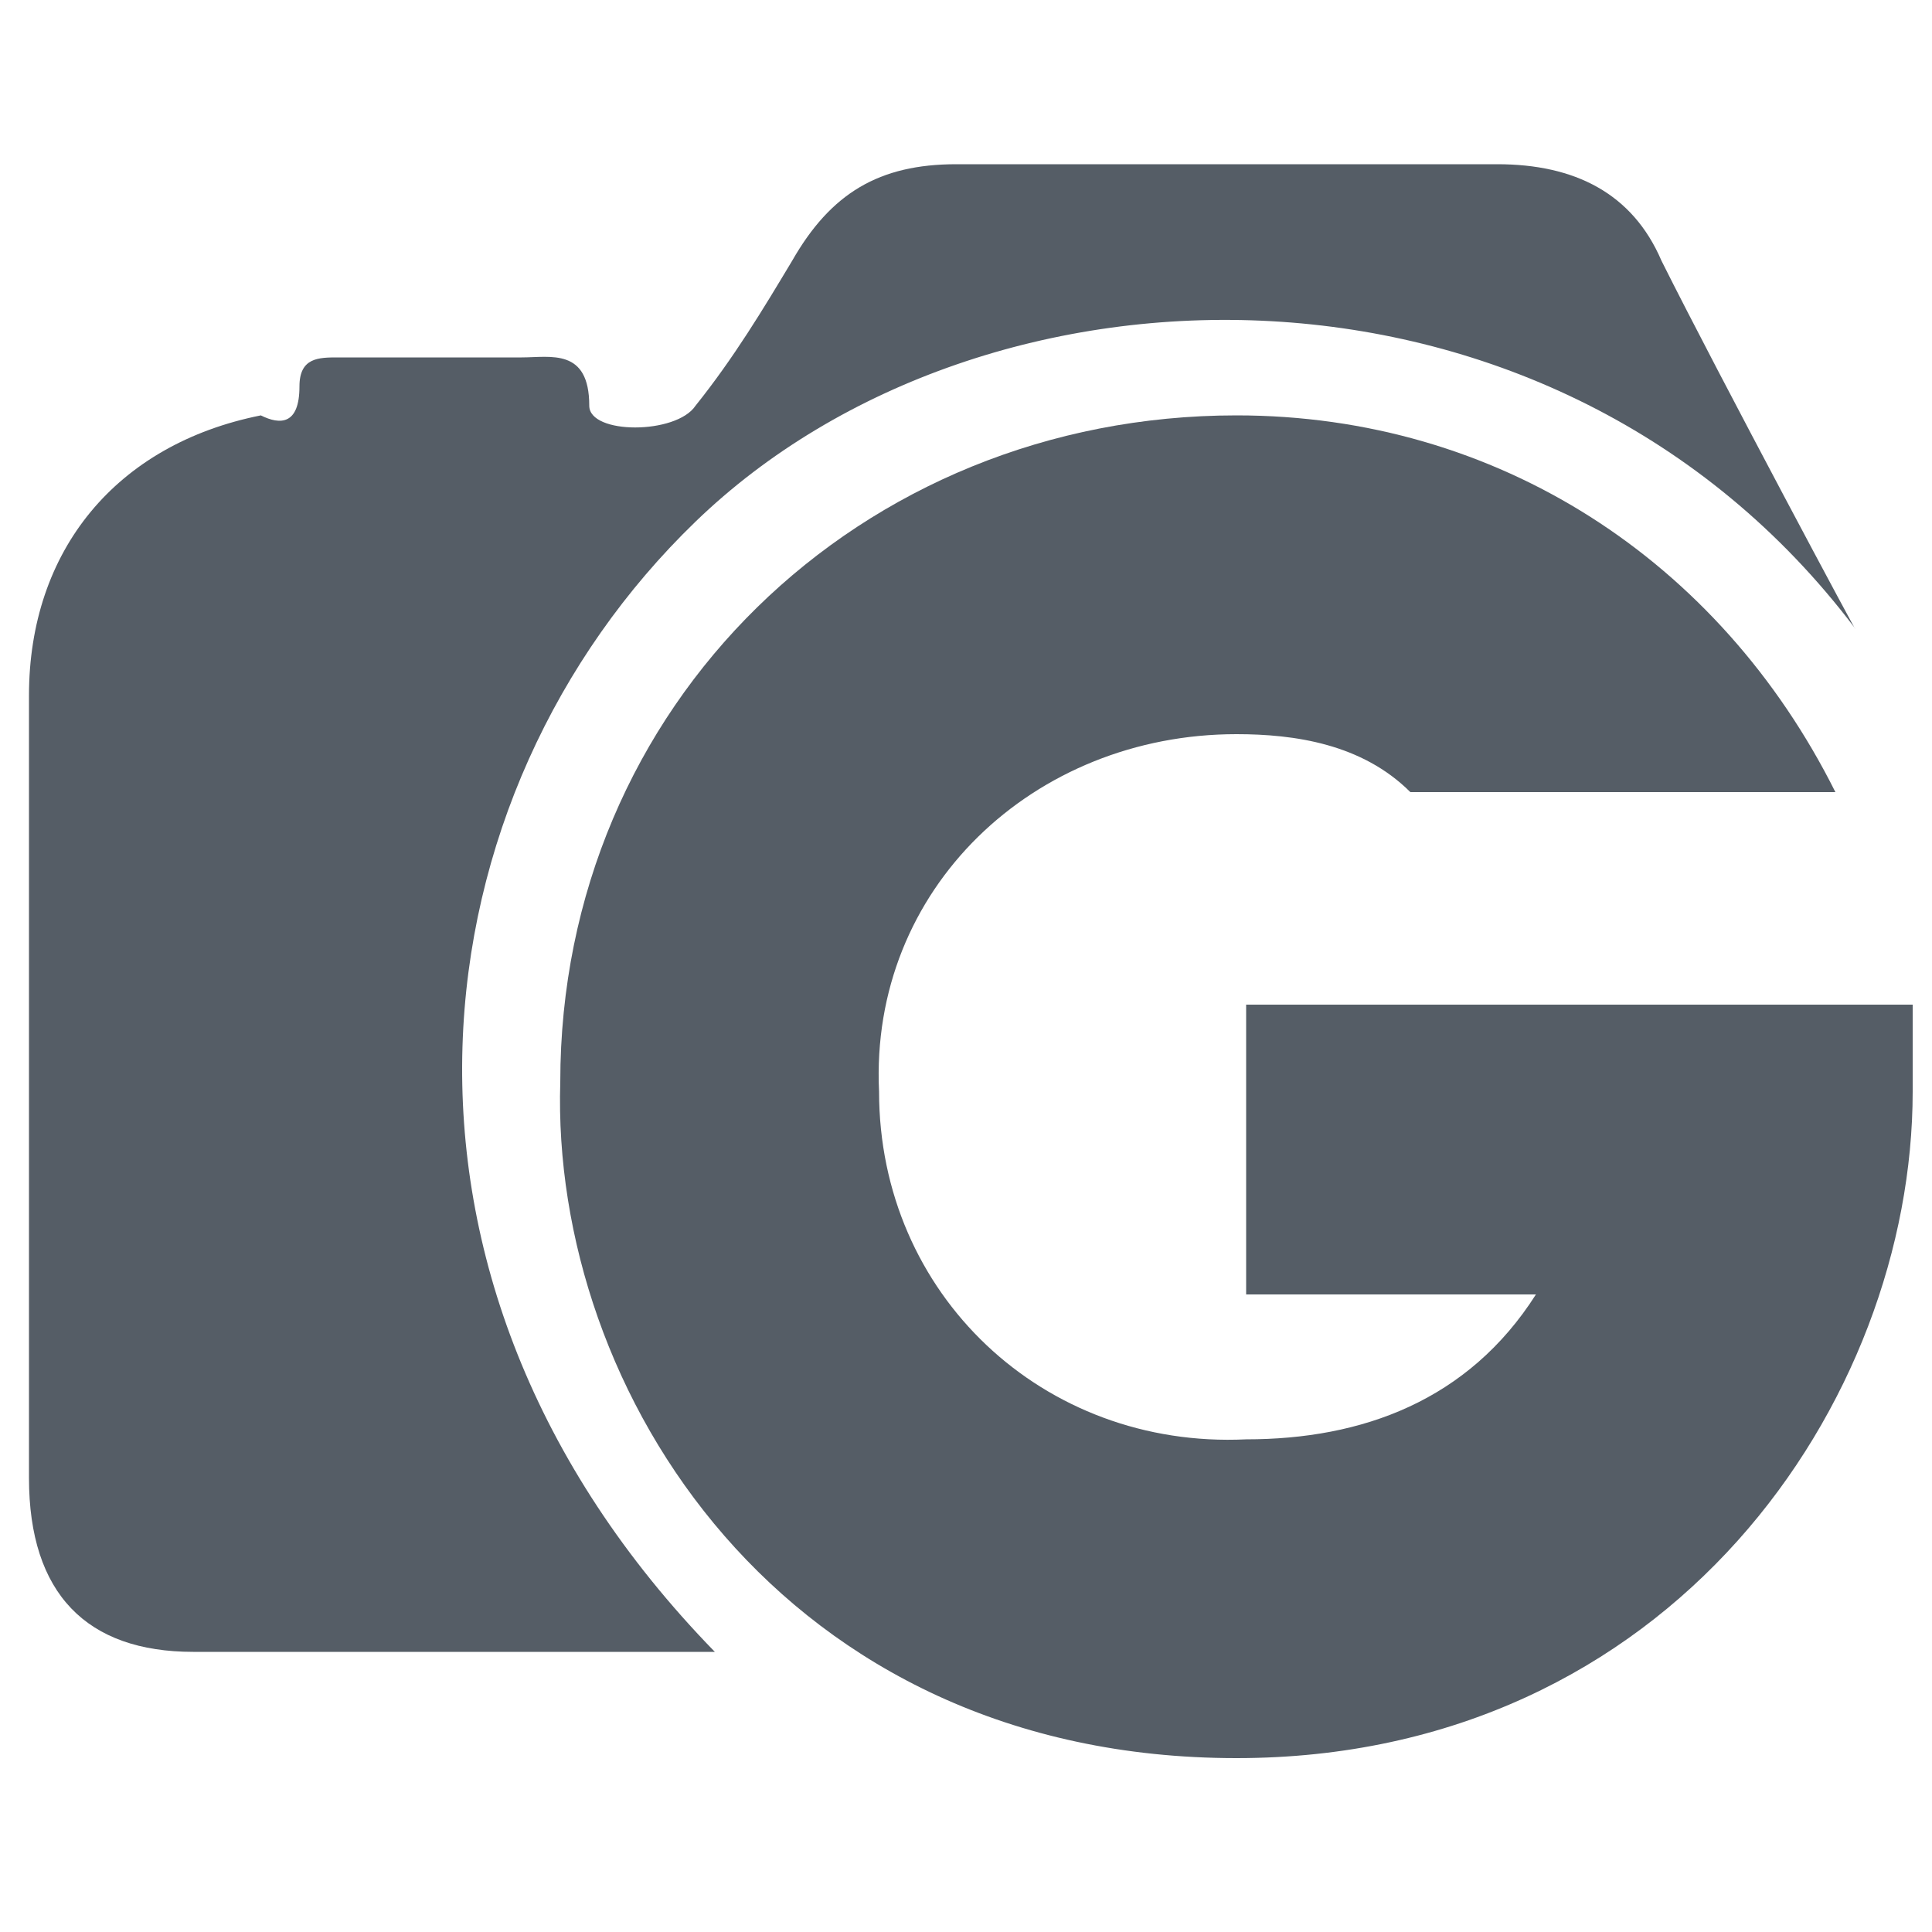
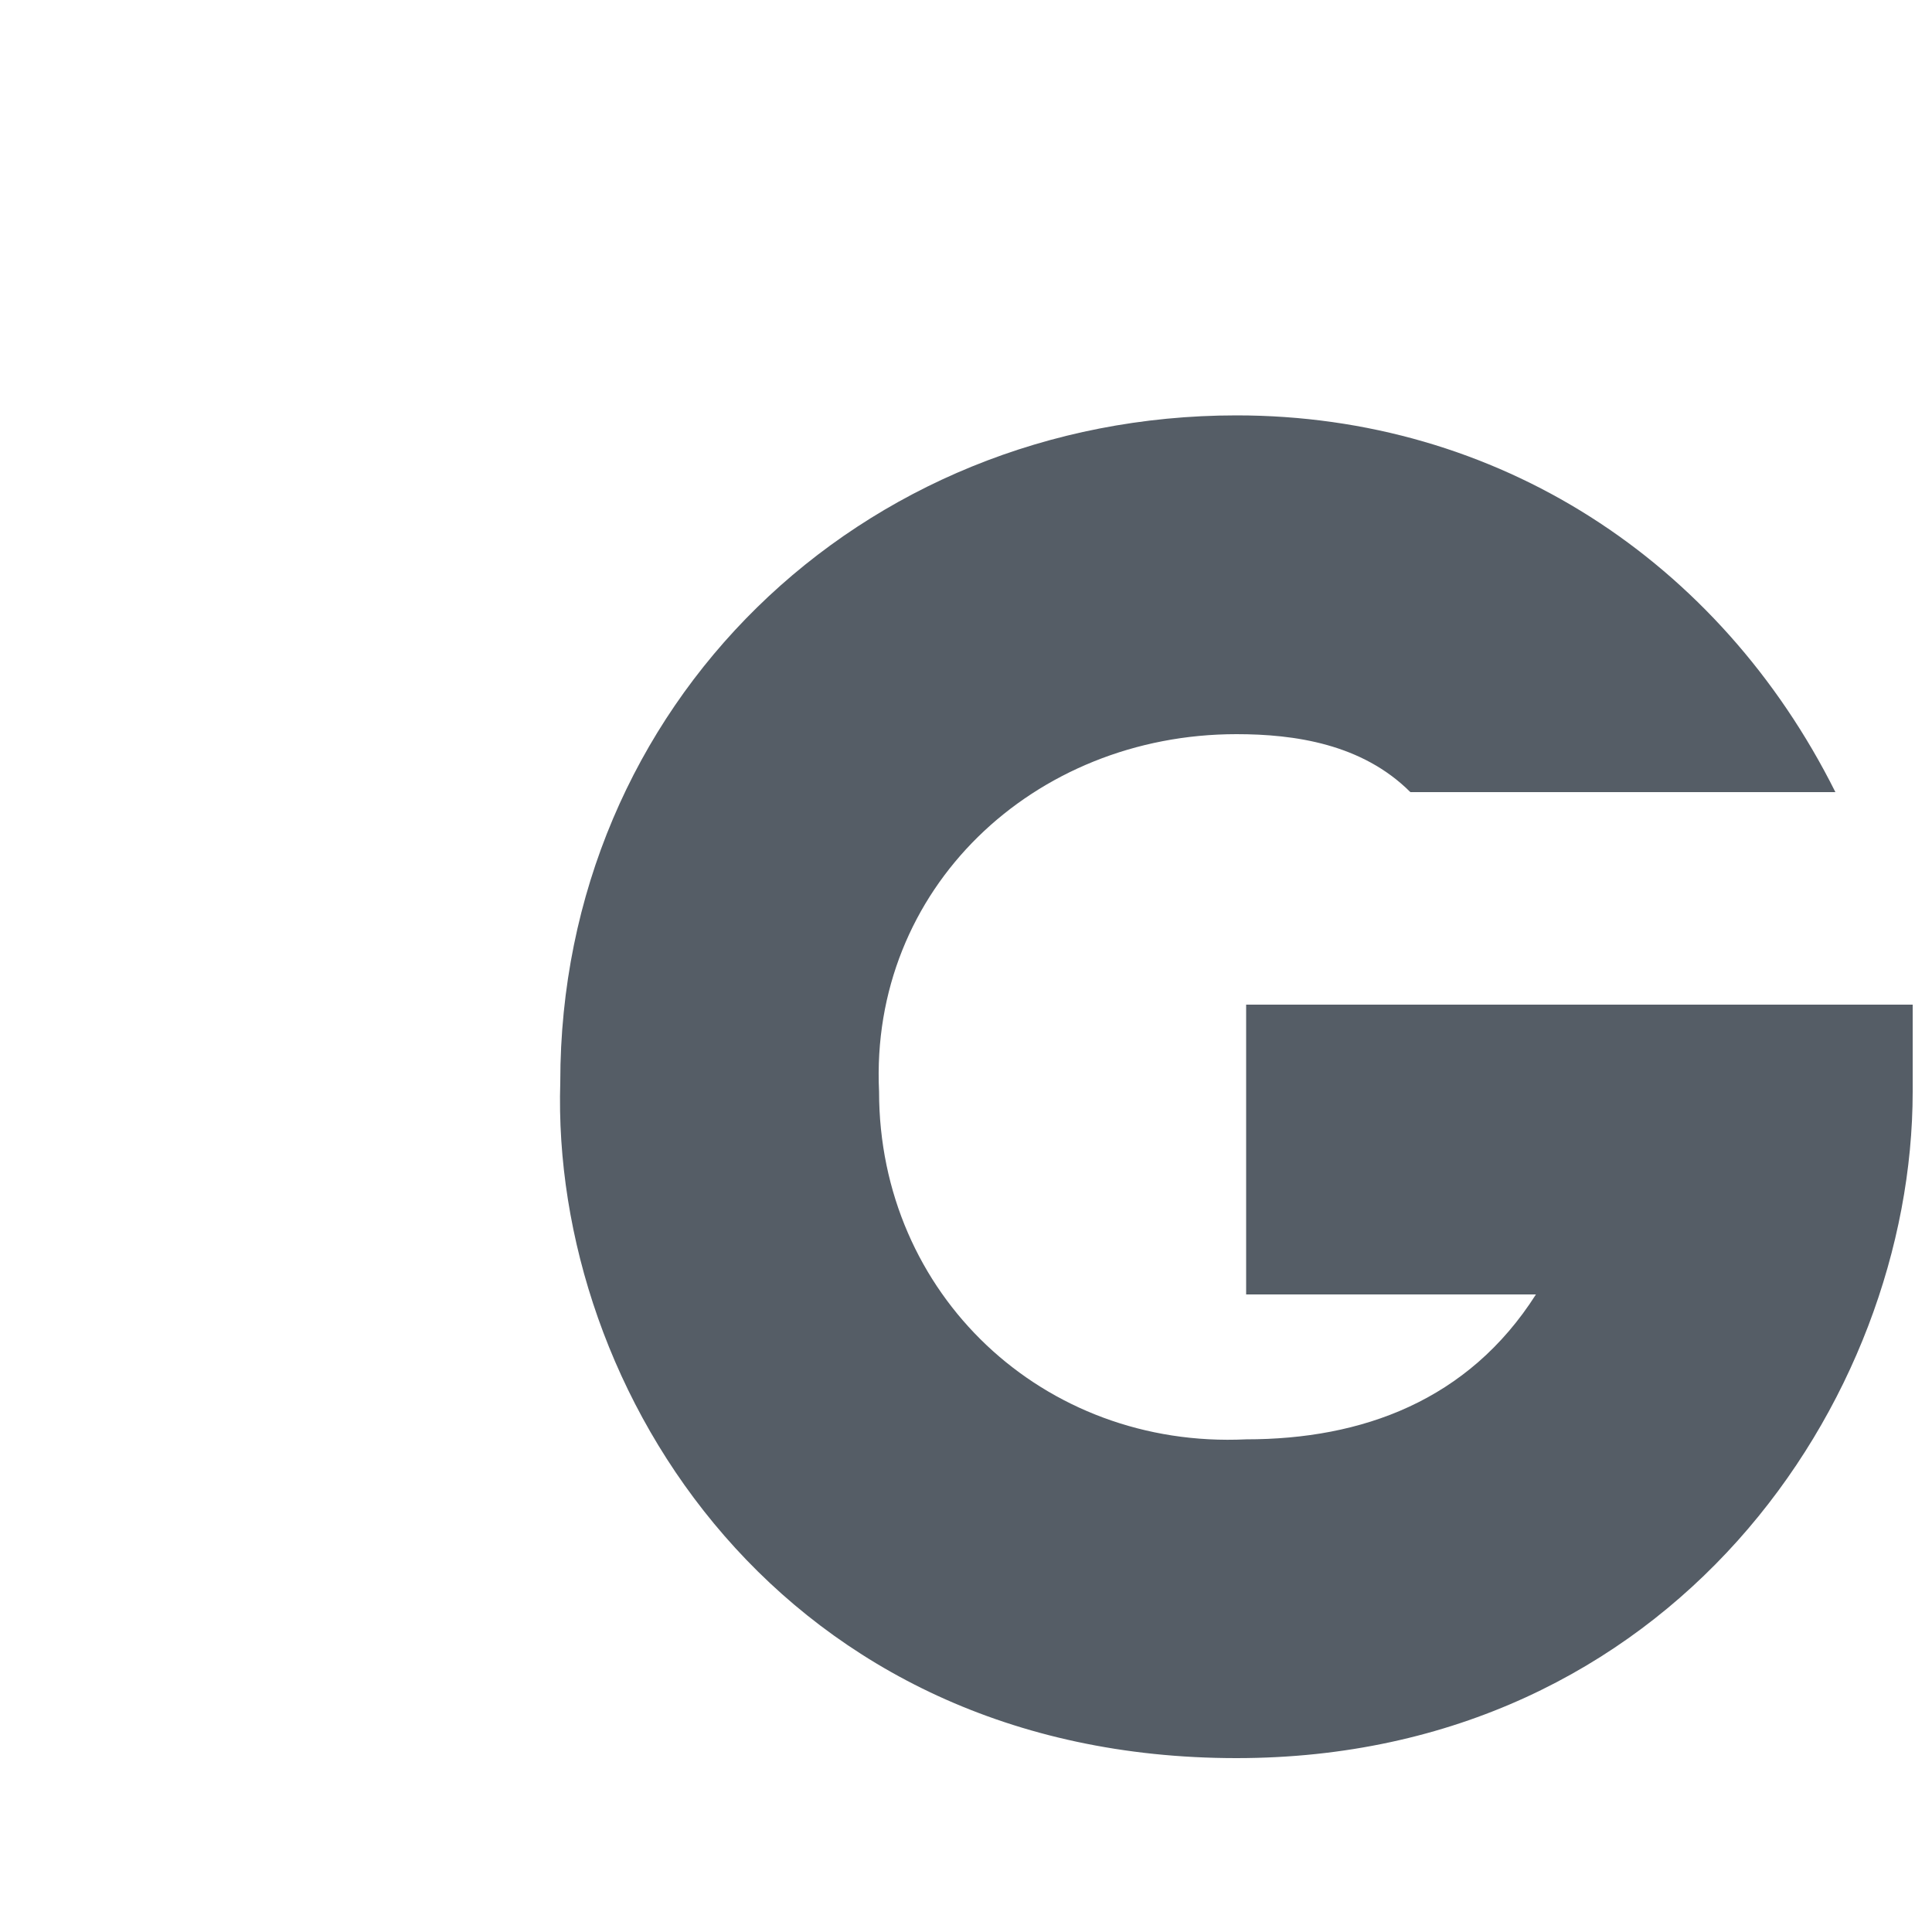
<svg xmlns="http://www.w3.org/2000/svg" xmlns:xlink="http://www.w3.org/1999/xlink" version="1.1" id="Layer_1" x="0px" y="0px" viewBox="0 0 20 20" style="enable-background:new 0 0 20 20;" xml:space="preserve">
  <style type="text/css">
	.st0{fill:#555D66;}
</style>
  <g>
    <g>
      <g id="XMLID_217_">
-         <path id="XMLID_221_" class="st0" d="M19.2,6.5c-3.1-4.1-9-4-12-1.1c-2.9,2.8-3.6,7.8,0.2,11.7l-0.8,0c-1.6,0-3.1,0-4.6,0     c-1.1,0-1.7-0.6-1.7-1.8c0-2.7,0-5.4,0-8.1c0-1.5,0.9-2.6,2.4-2.9C2.9,4.4,3.1,4.4,3.1,4c0-0.3,0.2-0.3,0.4-0.3     c0.6,0,1.3,0,1.9,0c0.3,0,0.7-0.1,0.7,0.5c0,0.3,0.9,0.3,1.1,0c0.4-0.5,0.7-1,1-1.5c0.4-0.7,0.9-1,1.7-1c1.9,0,3.8,0,5.6,0     c0.8,0,1.4,0.3,1.7,1C17.8,3.9,19.3,6.7,19.2,6.5z" />
-       </g>
+         </g>
      <g id="XMLID_215_">
        <defs>
          <path id="XMLID_216_" d="M19.8,11.2v0.1c0,3.2-2.5,6.9-7,6.9c-4.7,0-7.1-3.8-7-7c0-3.9,3.1-6.9,7-6.9c2.7,0,5,1.5,6.2,3.9h-4.4      c-0.5-0.5-1.2-0.6-1.8-0.6c-2.1,0-3.8,1.6-3.7,3.7c0,2.1,1.7,3.7,3.8,3.6c1.2,0,2.3-0.4,3-1.5h-3v-3h6.9l0,0h0c0,0,0,0.1,0,0.3      C19.8,10.9,19.8,11,19.8,11.2z" />
        </defs>
        <use xlink:href="#XMLID_216_" style="overflow:visible;fill:#555D66;" />
        <clipPath id="XMLID_2_">
          <use xlink:href="#XMLID_216_" style="overflow:visible;" />
        </clipPath>
      </g>
    </g>
  </g>
</svg>